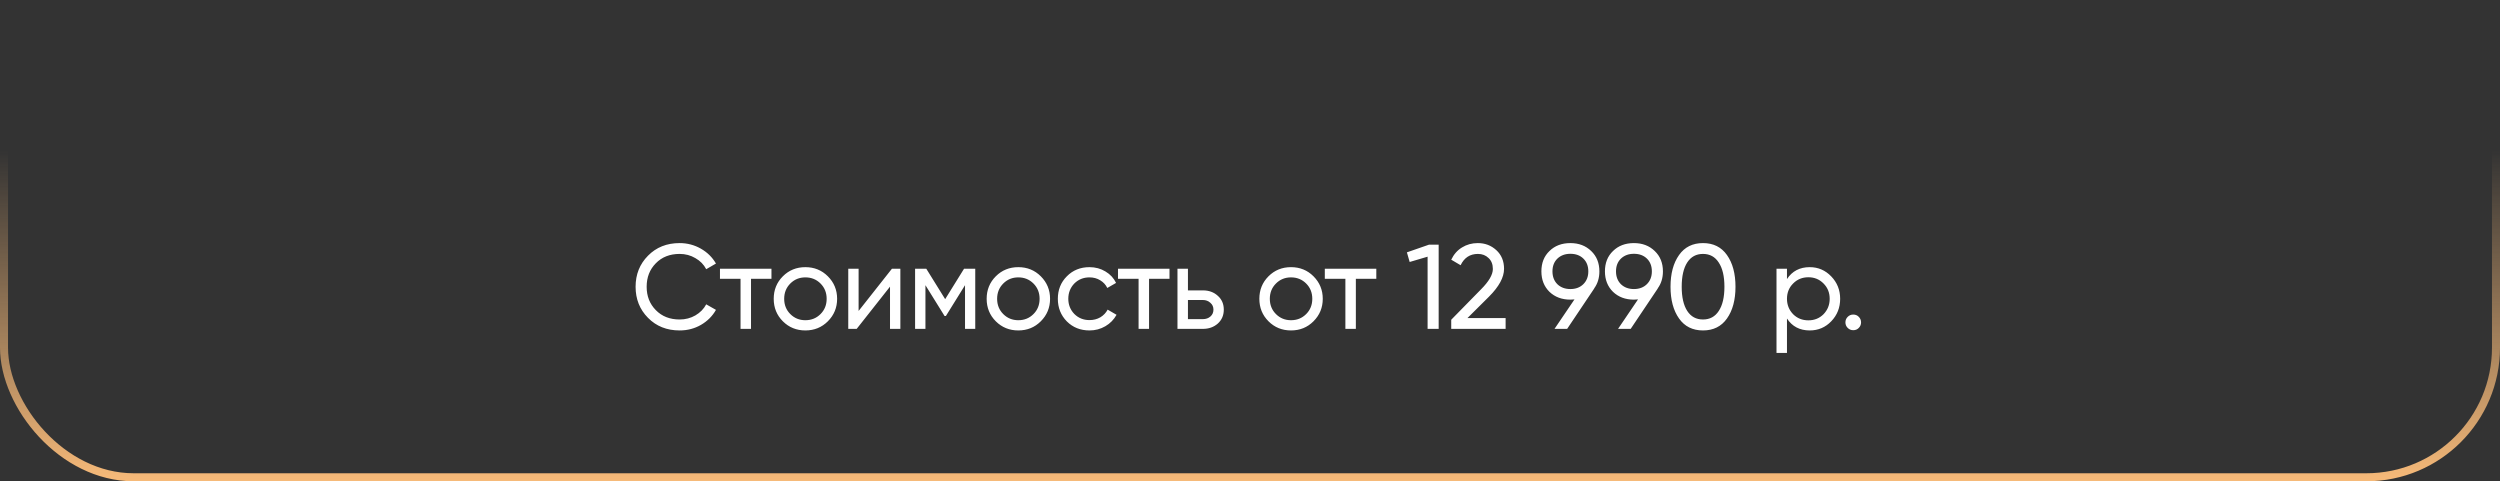
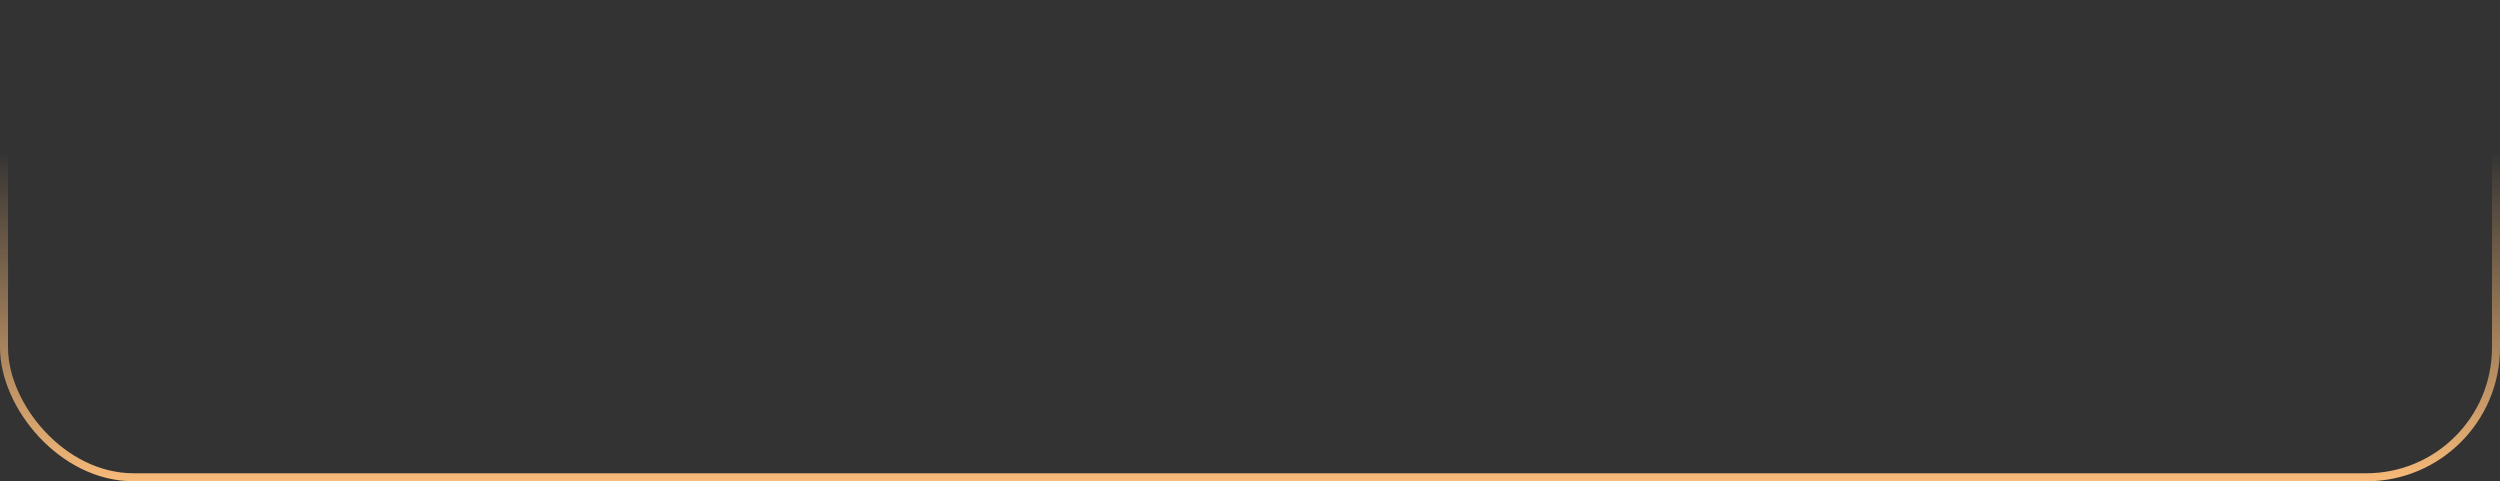
<svg xmlns="http://www.w3.org/2000/svg" width="935" height="180" viewBox="0 0 935 180" fill="none">
  <rect x="0" y="0" width="935" height="180" fill="#333333" stroke="none" />
  <rect x="1.5" y="1.5" width="932" height="177" rx="48.5" stroke="url(#paint0_linear_18_324)" stroke-width="3" />
-   <path d="M254.18 123.585C249.38 123.585 245.435 122.01 242.345 118.86C239.255 115.74 237.71 111.87 237.71 107.25C237.71 102.63 239.255 98.76 242.345 95.64C245.435 92.49 249.38 90.915 254.18 90.915C257.03 90.915 259.67 91.605 262.1 92.985C264.53 94.365 266.42 96.225 267.77 98.565L264.125 100.68C263.225 98.94 261.875 97.56 260.075 96.54C258.305 95.49 256.34 94.965 254.18 94.965C250.52 94.965 247.55 96.135 245.27 98.475C242.99 100.785 241.85 103.71 241.85 107.25C241.85 110.76 242.99 113.67 245.27 115.98C247.55 118.32 250.52 119.49 254.18 119.49C256.34 119.49 258.305 118.98 260.075 117.96C261.875 116.91 263.225 115.53 264.125 113.82L267.77 115.89C266.45 118.23 264.575 120.105 262.145 121.515C259.745 122.895 257.09 123.585 254.18 123.585ZM269.267 100.5H288.527V104.28H280.877V123H276.962V104.28H269.267V100.5ZM309.619 120.165C307.339 122.445 304.534 123.585 301.204 123.585C297.874 123.585 295.069 122.445 292.789 120.165C290.509 117.885 289.369 115.08 289.369 111.75C289.369 108.42 290.509 105.615 292.789 103.335C295.069 101.055 297.874 99.915 301.204 99.915C304.534 99.915 307.339 101.055 309.619 103.335C311.929 105.645 313.084 108.45 313.084 111.75C313.084 115.05 311.929 117.855 309.619 120.165ZM301.204 119.76C303.454 119.76 305.344 118.995 306.874 117.465C308.404 115.935 309.169 114.03 309.169 111.75C309.169 109.47 308.404 107.565 306.874 106.035C305.344 104.505 303.454 103.74 301.204 103.74C298.984 103.74 297.109 104.505 295.579 106.035C294.049 107.565 293.284 109.47 293.284 111.75C293.284 114.03 294.049 115.935 295.579 117.465C297.109 118.995 298.984 119.76 301.204 119.76ZM321.119 116.295L333.584 100.5H336.734V123H332.864V107.205L320.399 123H317.249V100.5H321.119V116.295ZM360.558 100.5H364.743V123H360.918V106.665L353.763 118.185H353.268L346.113 106.665V123H342.243V100.5H346.428L353.493 111.885L360.558 100.5ZM389.26 120.165C386.98 122.445 384.175 123.585 380.845 123.585C377.515 123.585 374.71 122.445 372.43 120.165C370.15 117.885 369.01 115.08 369.01 111.75C369.01 108.42 370.15 105.615 372.43 103.335C374.71 101.055 377.515 99.915 380.845 99.915C384.175 99.915 386.98 101.055 389.26 103.335C391.57 105.645 392.725 108.45 392.725 111.75C392.725 115.05 391.57 117.855 389.26 120.165ZM380.845 119.76C383.095 119.76 384.985 118.995 386.515 117.465C388.045 115.935 388.81 114.03 388.81 111.75C388.81 109.47 388.045 107.565 386.515 106.035C384.985 104.505 383.095 103.74 380.845 103.74C378.625 103.74 376.75 104.505 375.22 106.035C373.69 107.565 372.925 109.47 372.925 111.75C372.925 114.03 373.69 115.935 375.22 117.465C376.75 118.995 378.625 119.76 380.845 119.76ZM407.465 123.585C404.075 123.585 401.255 122.46 399.005 120.21C396.755 117.93 395.63 115.11 395.63 111.75C395.63 108.39 396.755 105.585 399.005 103.335C401.255 101.055 404.075 99.915 407.465 99.915C409.685 99.915 411.68 100.455 413.45 101.535C415.22 102.585 416.54 104.01 417.41 105.81L414.125 107.7C413.555 106.5 412.67 105.54 411.47 104.82C410.3 104.1 408.965 103.74 407.465 103.74C405.215 103.74 403.325 104.505 401.795 106.035C400.295 107.595 399.545 109.5 399.545 111.75C399.545 113.97 400.295 115.86 401.795 117.42C403.325 118.95 405.215 119.715 407.465 119.715C408.965 119.715 410.315 119.37 411.515 118.68C412.715 117.96 413.63 117 414.26 115.8L417.59 117.735C416.6 119.535 415.205 120.96 413.405 122.01C411.605 123.06 409.625 123.585 407.465 123.585ZM418.134 100.5H437.394V104.28H429.744V123H425.829V104.28H418.134V100.5ZM444.29 108.6H449.87C452.12 108.6 453.98 109.275 455.45 110.625C456.95 111.945 457.7 113.67 457.7 115.8C457.7 117.93 456.95 119.67 455.45 121.02C453.95 122.34 452.09 123 449.87 123H440.375V100.5H444.29V108.6ZM444.29 119.355H449.87C451.01 119.355 451.955 119.025 452.705 118.365C453.455 117.705 453.83 116.85 453.83 115.8C453.83 114.75 453.44 113.895 452.66 113.235C451.91 112.545 450.98 112.2 449.87 112.2H444.29V119.355ZM491.248 120.165C488.968 122.445 486.163 123.585 482.833 123.585C479.503 123.585 476.698 122.445 474.418 120.165C472.138 117.885 470.998 115.08 470.998 111.75C470.998 108.42 472.138 105.615 474.418 103.335C476.698 101.055 479.503 99.915 482.833 99.915C486.163 99.915 488.968 101.055 491.248 103.335C493.558 105.645 494.713 108.45 494.713 111.75C494.713 115.05 493.558 117.855 491.248 120.165ZM482.833 119.76C485.083 119.76 486.973 118.995 488.503 117.465C490.033 115.935 490.798 114.03 490.798 111.75C490.798 109.47 490.033 107.565 488.503 106.035C486.973 104.505 485.083 103.74 482.833 103.74C480.613 103.74 478.738 104.505 477.208 106.035C475.678 107.565 474.913 109.47 474.913 111.75C474.913 114.03 475.678 115.935 477.208 117.465C478.738 118.995 480.613 119.76 482.833 119.76ZM495.479 100.5H514.739V104.28H507.089V123H503.174V104.28H495.479V100.5ZM526.18 94.38L534.46 91.5H538.06V123H533.92V96L527.215 97.98L526.18 94.38ZM563.1 123H542.76V119.58L553.875 108.24C556.845 105.27 558.33 102.72 558.33 100.59C558.33 98.85 557.79 97.485 556.71 96.495C555.66 95.475 554.34 94.965 552.75 94.965C549.78 94.965 547.62 96.375 546.27 99.195L542.76 97.125C543.72 95.115 545.07 93.585 546.81 92.535C548.55 91.455 550.515 90.915 552.705 90.915C555.375 90.915 557.67 91.785 559.59 93.525C561.54 95.295 562.515 97.635 562.515 100.545C562.515 103.725 560.64 107.19 556.89 110.94L548.835 118.95H563.1V123ZM598.171 101.49C598.171 103.95 597.526 106.065 596.236 107.835H596.281L586.111 123H581.386L588.856 111.975C587.956 112.035 587.446 112.065 587.326 112.065C584.146 112.065 581.536 111.09 579.496 109.14C577.486 107.16 576.481 104.61 576.481 101.49C576.481 98.34 577.486 95.805 579.496 93.885C581.506 91.905 584.116 90.915 587.326 90.915C590.476 90.915 593.071 91.905 595.111 93.885C597.151 95.835 598.171 98.37 598.171 101.49ZM587.326 94.92C585.346 94.92 583.726 95.52 582.466 96.72C581.236 97.92 580.621 99.51 580.621 101.49C580.621 103.47 581.236 105.075 582.466 106.305C583.726 107.505 585.346 108.105 587.326 108.105C589.306 108.105 590.911 107.505 592.141 106.305C593.401 105.075 594.031 103.47 594.031 101.49C594.031 99.51 593.416 97.92 592.186 96.72C590.956 95.52 589.336 94.92 587.326 94.92ZM621.935 101.49C621.935 103.95 621.29 106.065 620 107.835H620.045L609.875 123H605.15L612.62 111.975C611.72 112.035 611.21 112.065 611.09 112.065C607.91 112.065 605.3 111.09 603.26 109.14C601.25 107.16 600.245 104.61 600.245 101.49C600.245 98.34 601.25 95.805 603.26 93.885C605.27 91.905 607.88 90.915 611.09 90.915C614.24 90.915 616.835 91.905 618.875 93.885C620.915 95.835 621.935 98.37 621.935 101.49ZM611.09 94.92C609.11 94.92 607.49 95.52 606.23 96.72C605 97.92 604.385 99.51 604.385 101.49C604.385 103.47 605 105.075 606.23 106.305C607.49 107.505 609.11 108.105 611.09 108.105C613.07 108.105 614.675 107.505 615.905 106.305C617.165 105.075 617.795 103.47 617.795 101.49C617.795 99.51 617.18 97.92 615.95 96.72C614.72 95.52 613.1 94.92 611.09 94.92ZM645.879 119.13C643.779 122.1 640.794 123.585 636.924 123.585C633.054 123.585 630.069 122.1 627.969 119.13C625.839 116.13 624.774 112.17 624.774 107.25C624.774 102.33 625.839 98.37 627.969 95.37C630.069 92.4 633.054 90.915 636.924 90.915C640.794 90.915 643.779 92.4 645.879 95.37C648.009 98.37 649.074 102.33 649.074 107.25C649.074 112.17 648.009 116.13 645.879 119.13ZM628.959 107.25C628.959 111.15 629.649 114.165 631.029 116.295C632.409 118.425 634.374 119.49 636.924 119.49C639.474 119.49 641.439 118.425 642.819 116.295C644.229 114.165 644.934 111.15 644.934 107.25C644.934 103.35 644.229 100.335 642.819 98.205C641.439 96.045 639.474 94.965 636.924 94.965C634.374 94.965 632.409 96.03 631.029 98.16C629.649 100.29 628.959 103.32 628.959 107.25ZM676.833 99.915C679.983 99.915 682.668 101.07 684.888 103.38C687.108 105.69 688.218 108.48 688.218 111.75C688.218 115.05 687.108 117.855 684.888 120.165C682.698 122.445 680.013 123.585 676.833 123.585C673.113 123.585 670.278 122.1 668.328 119.13V132H664.413V100.5H668.328V104.37C670.278 101.4 673.113 99.915 676.833 99.915ZM676.338 119.805C678.588 119.805 680.478 119.04 682.008 117.51C683.538 115.92 684.303 114 684.303 111.75C684.303 109.47 683.538 107.565 682.008 106.035C680.478 104.475 678.588 103.695 676.338 103.695C674.058 103.695 672.153 104.475 670.623 106.035C669.093 107.565 668.328 109.47 668.328 111.75C668.328 114 669.093 115.92 670.623 117.51C672.153 119.04 674.058 119.805 676.338 119.805ZM693.113 123.495C692.303 123.495 691.613 123.21 691.043 122.64C690.473 122.07 690.188 121.38 690.188 120.57C690.188 119.76 690.473 119.07 691.043 118.5C691.613 117.93 692.303 117.645 693.113 117.645C693.953 117.645 694.643 117.93 695.183 118.5C695.753 119.07 696.038 119.76 696.038 120.57C696.038 121.38 695.753 122.07 695.183 122.64C694.643 123.21 693.953 123.495 693.113 123.495Z" fill="white" />
  <defs>
    <linearGradient id="paint0_linear_18_324" x1="467.5" y1="0" x2="467.5" y2="180" gradientUnits="userSpaceOnUse">
      <stop offset="0.312" stop-color="#F7BA79" stop-opacity="0" />
      <stop offset="1" stop-color="#F7BA79" />
    </linearGradient>
  </defs>
</svg>